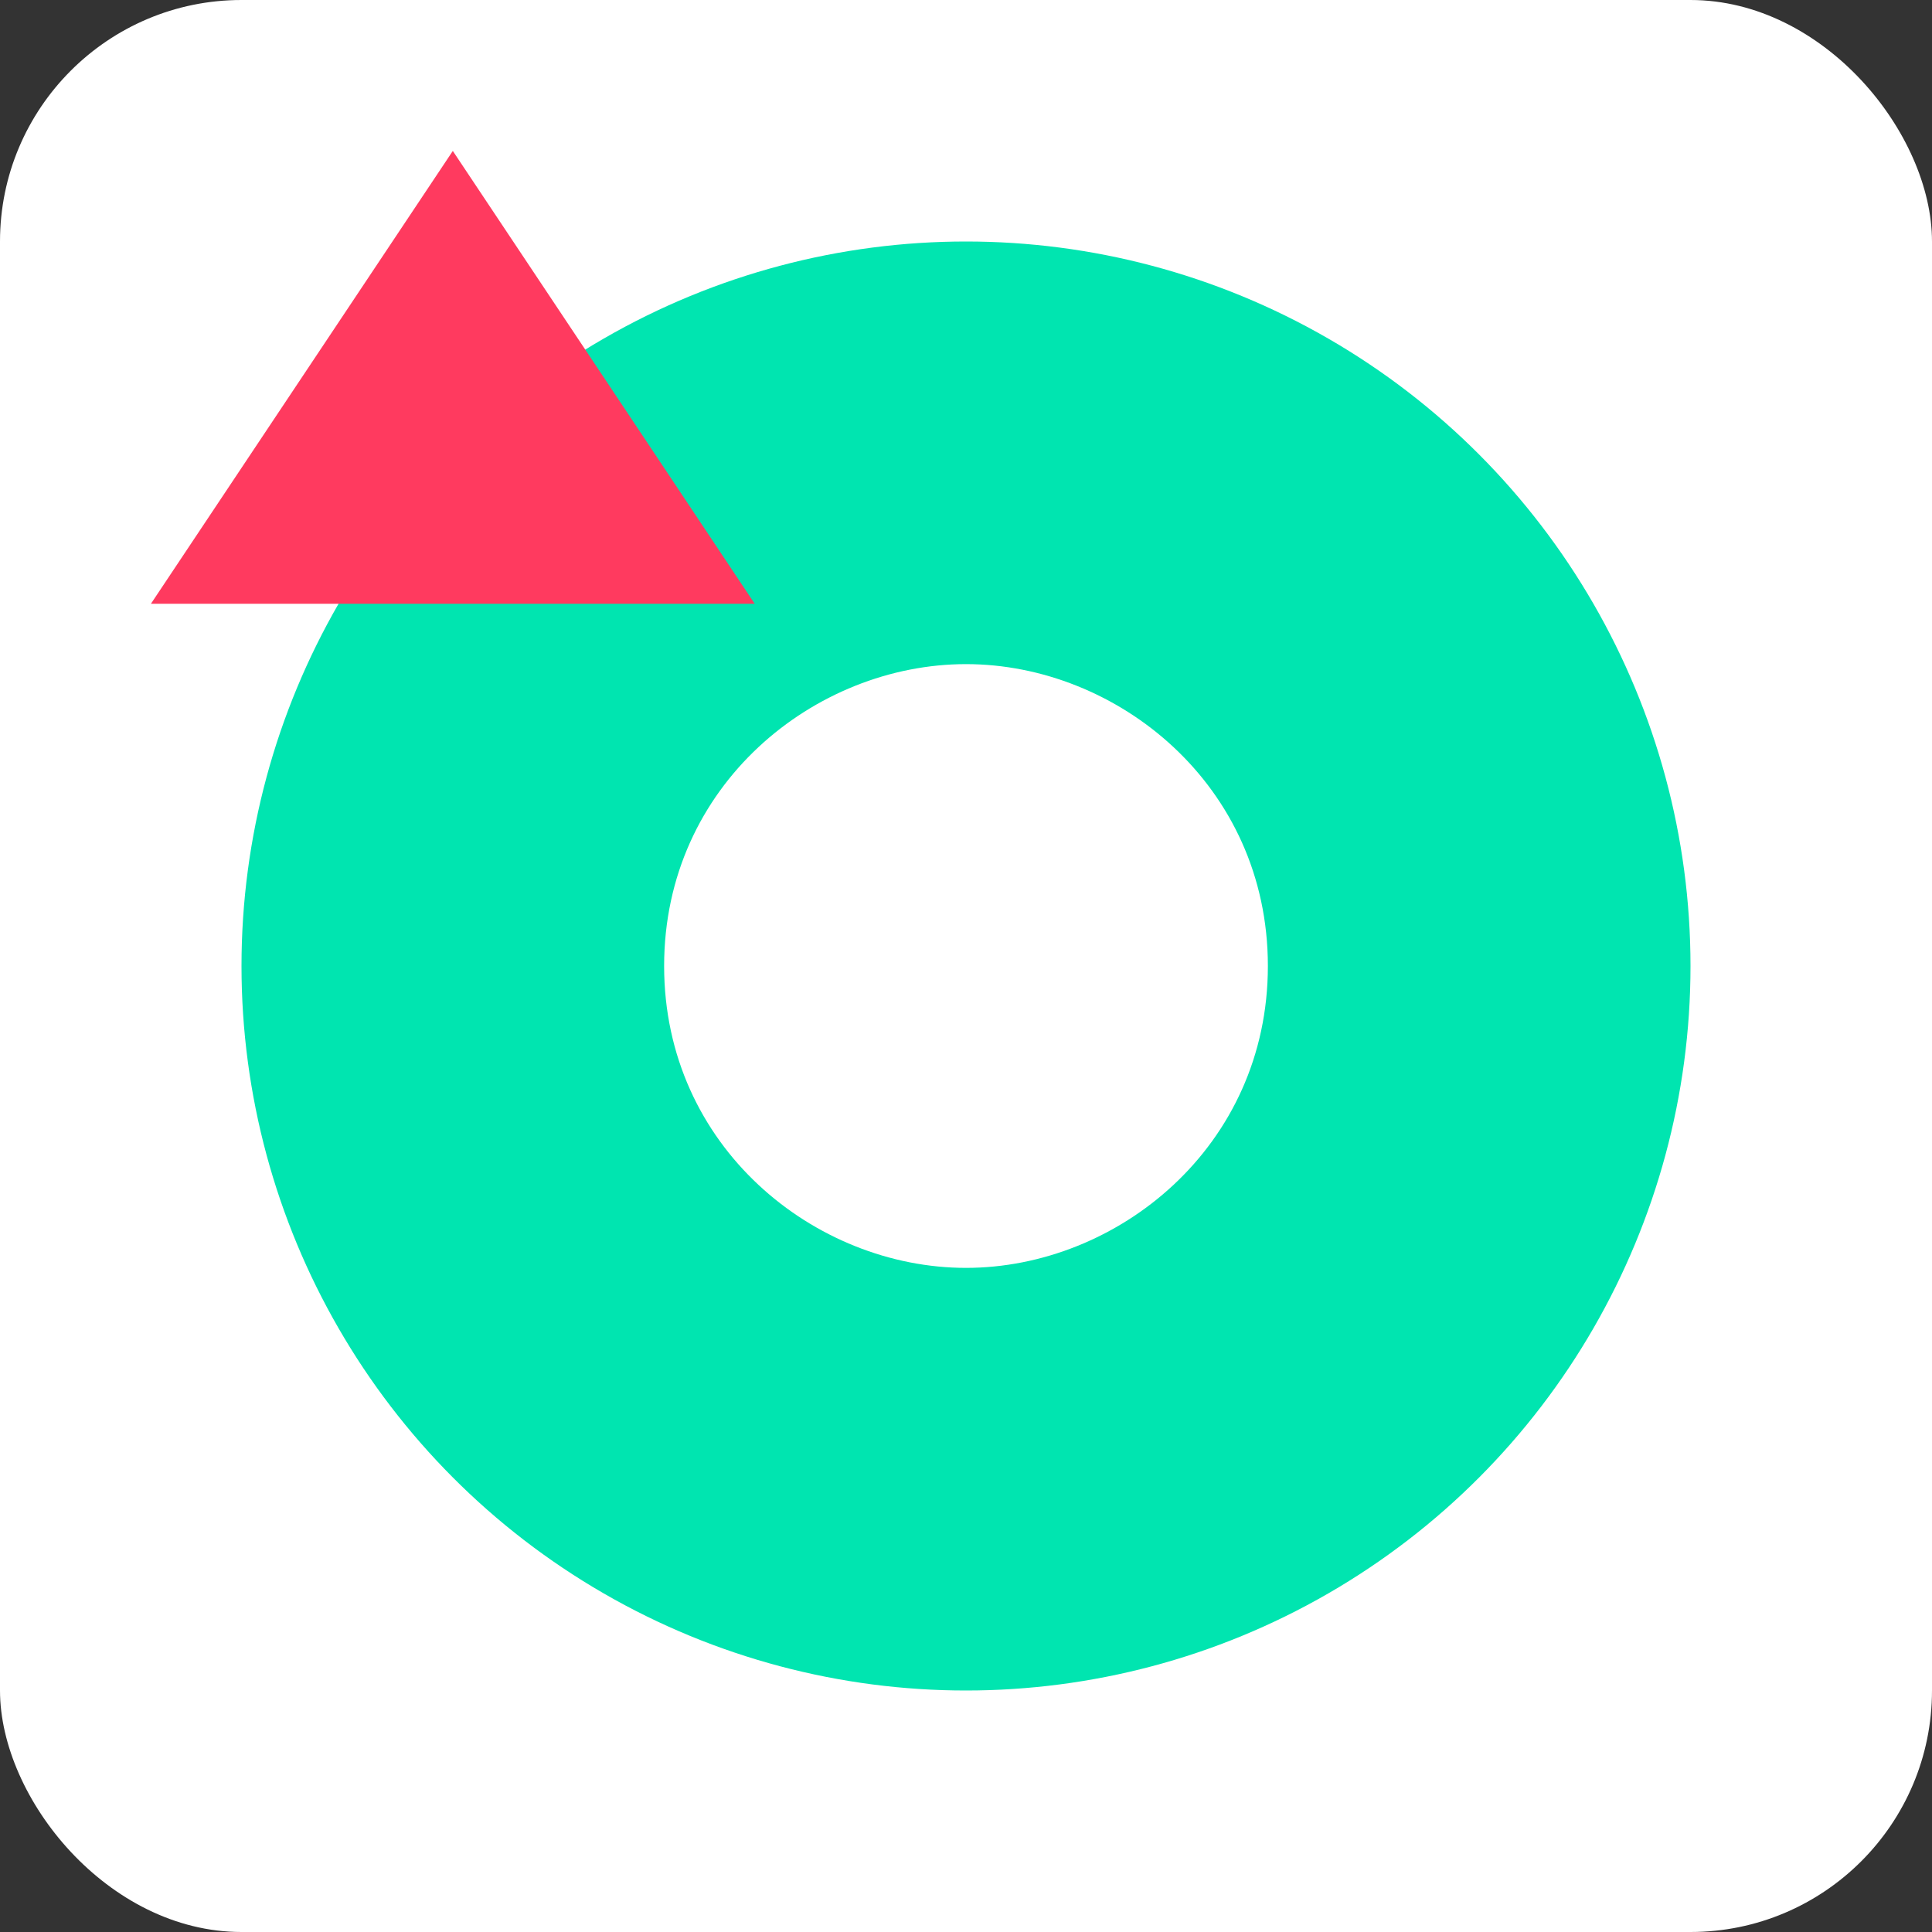
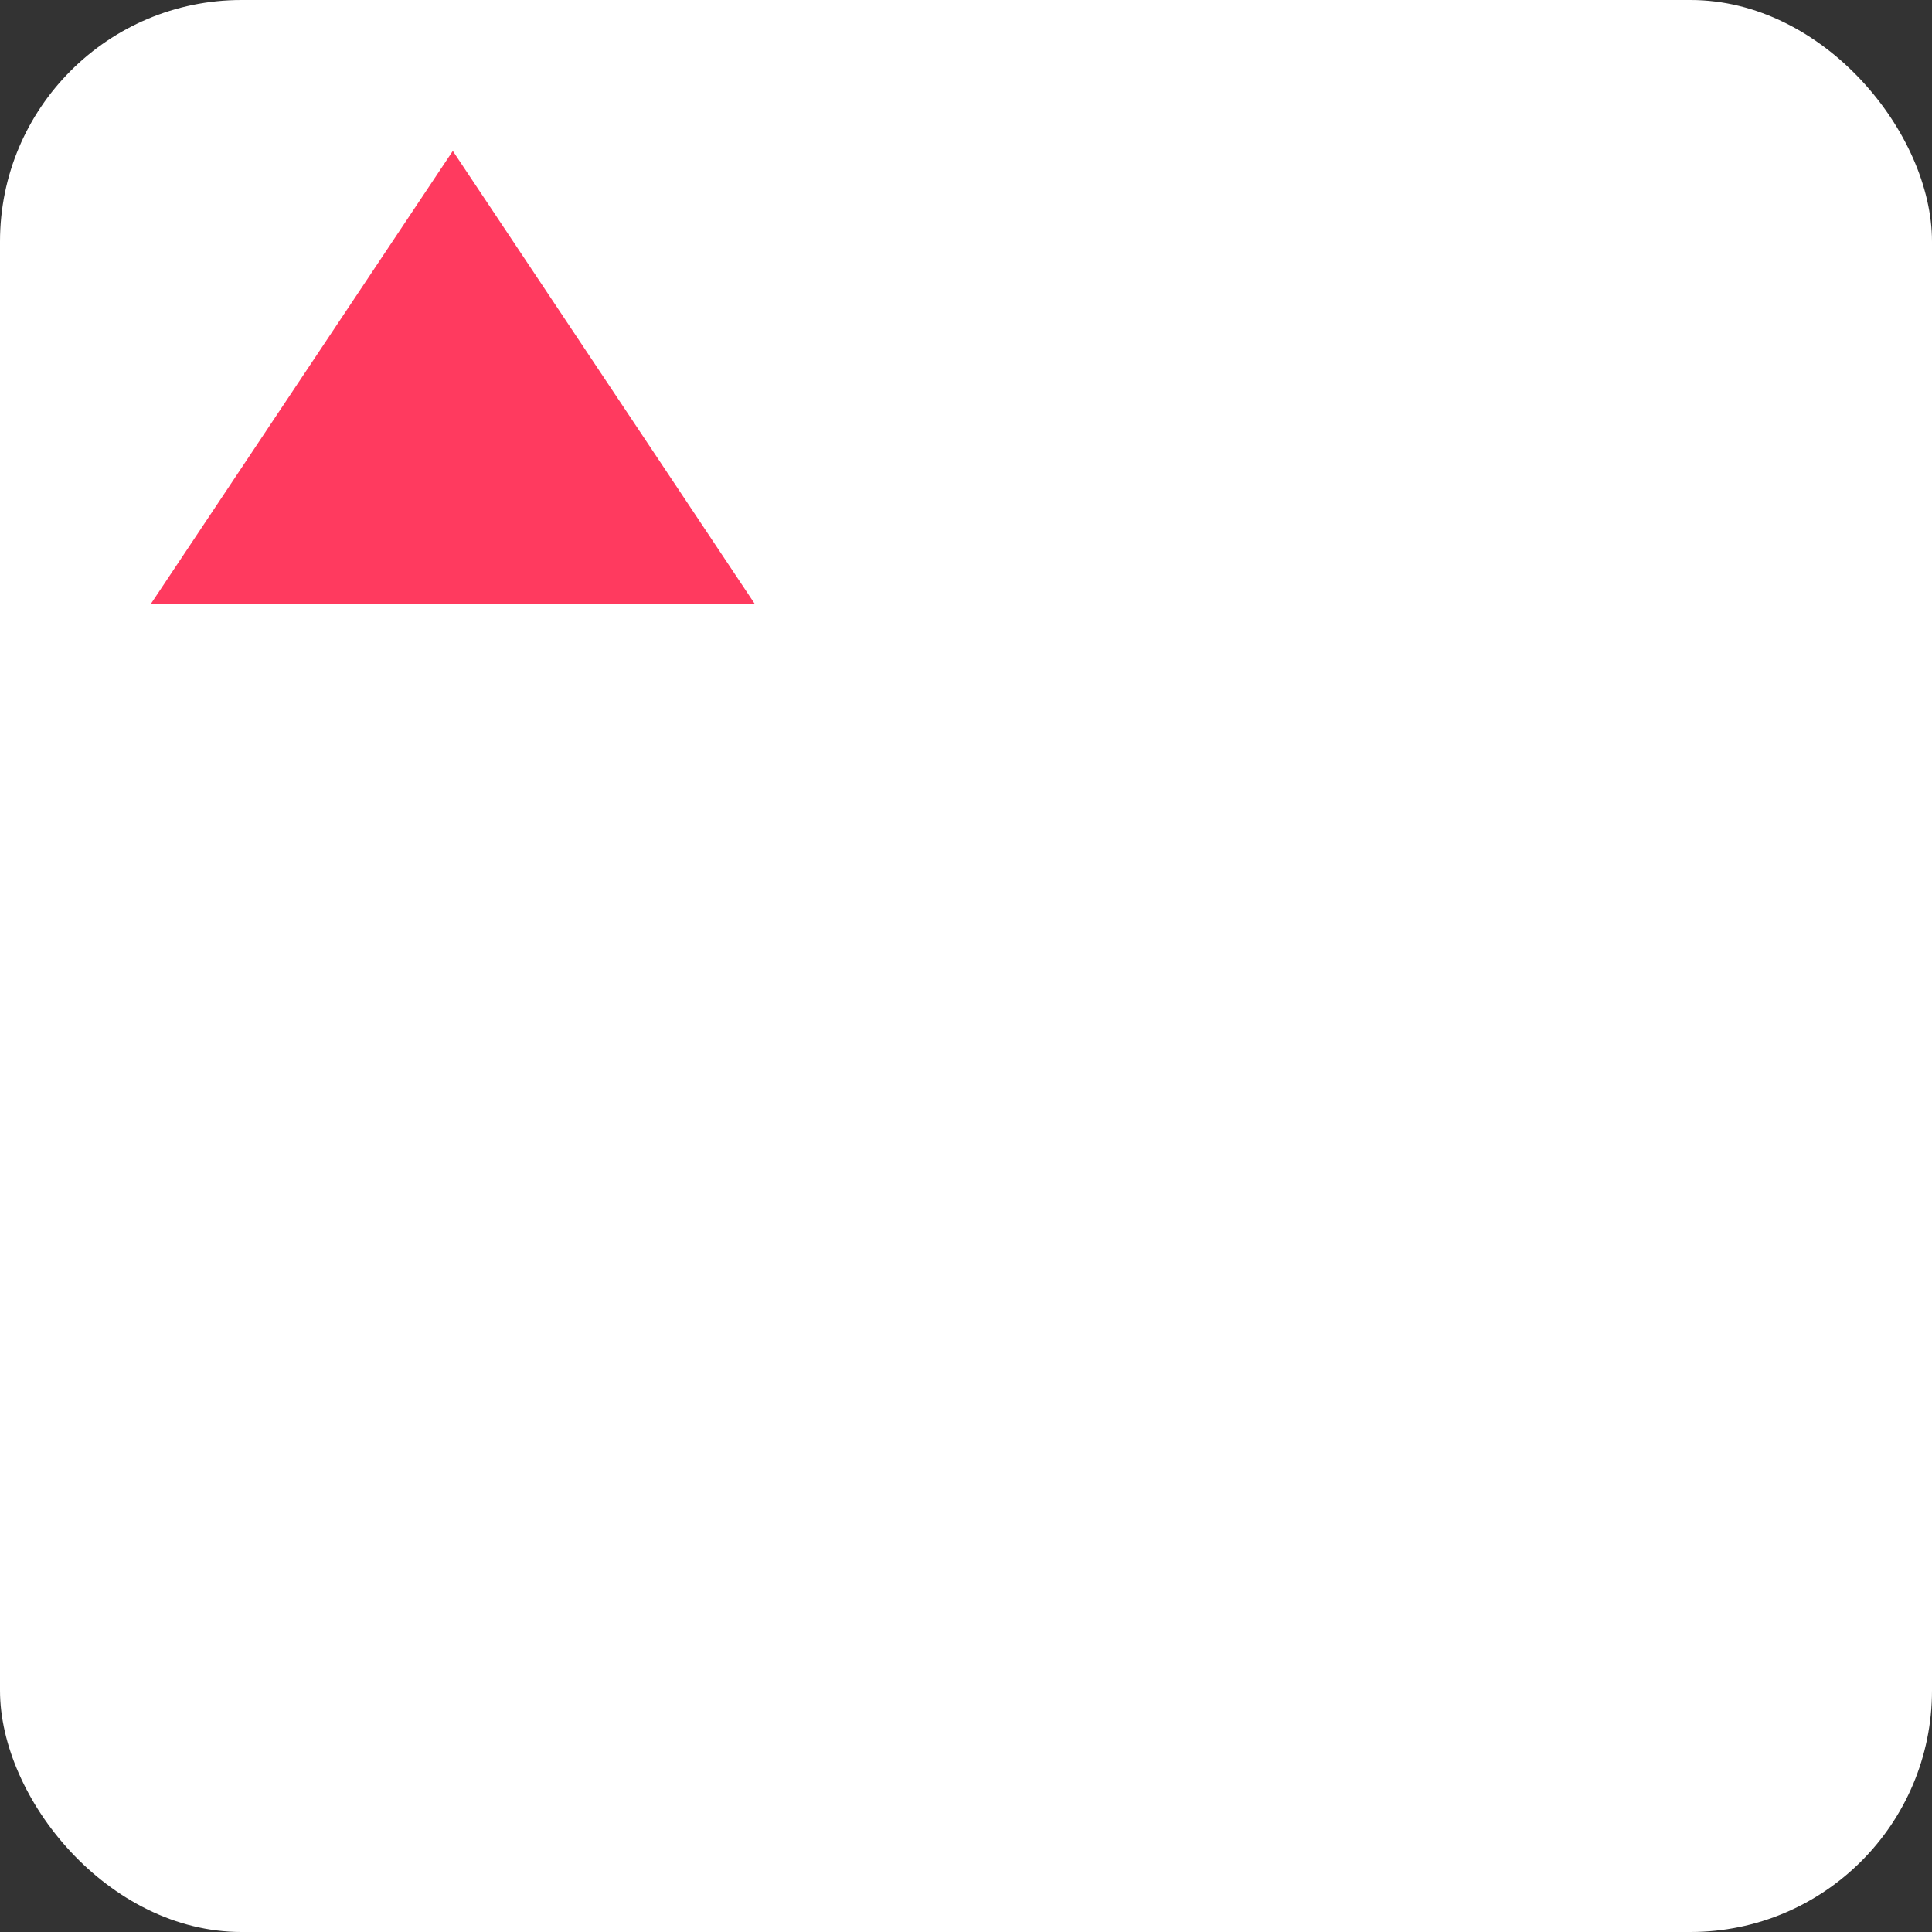
<svg xmlns="http://www.w3.org/2000/svg" width="64" height="64" viewBox="0 0 64 64" version="1.1">
  <rect x="0" y="0" width="64" height="64" fill="#333333" stroke="none" />
  <rect width="64" height="64" rx="8" fill="#FFFFFF" />
-   <circle cx="32" cy="32" r="24" fill="#00E5B0" />
  <path d="M22,32 C22,26 27,22 32,22 C37,22 42,26 42,32 C42,38 37,42 32,42 C27,42 22,38 22,32 M26,32 C26,30 28,28 32,28 C36,28 38,30 38,32 C38,34 36,36 32,36 C28,36 26,34 26,32" fill="#FFFFFF" />
  <path d="M5,20 L15,5 L25,20 L5,20" fill="#FF3A5F" />
</svg>